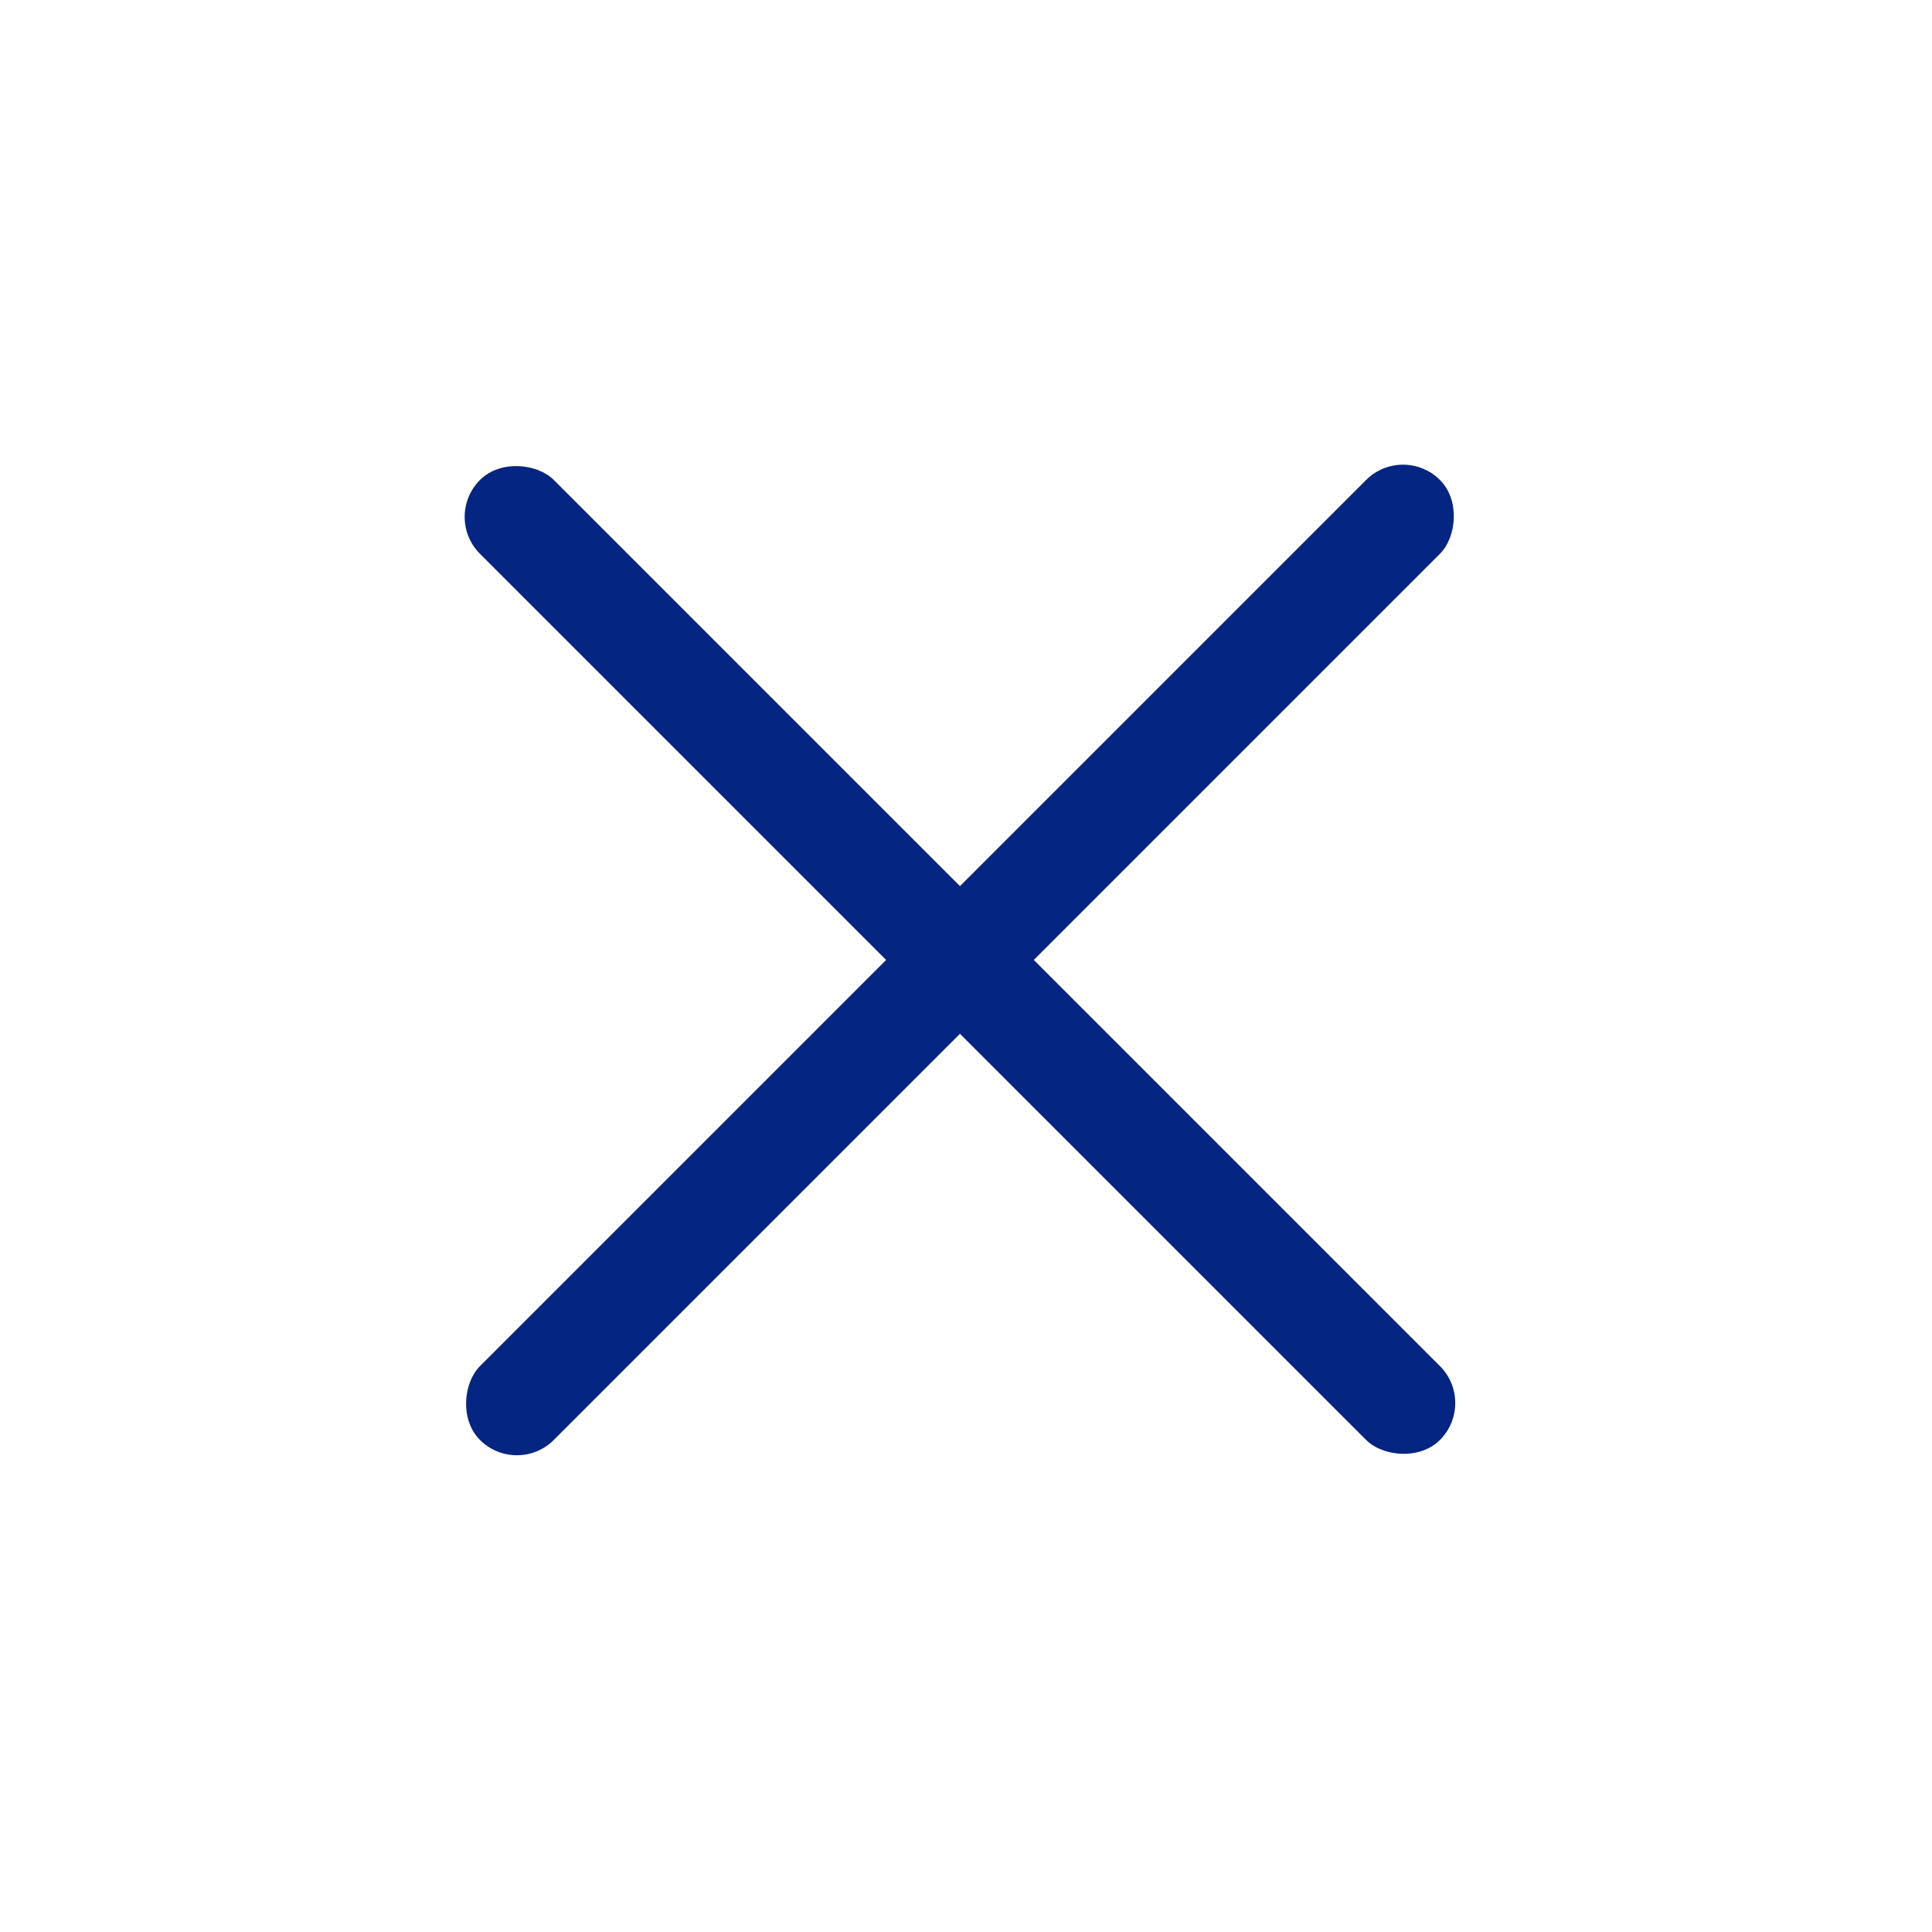
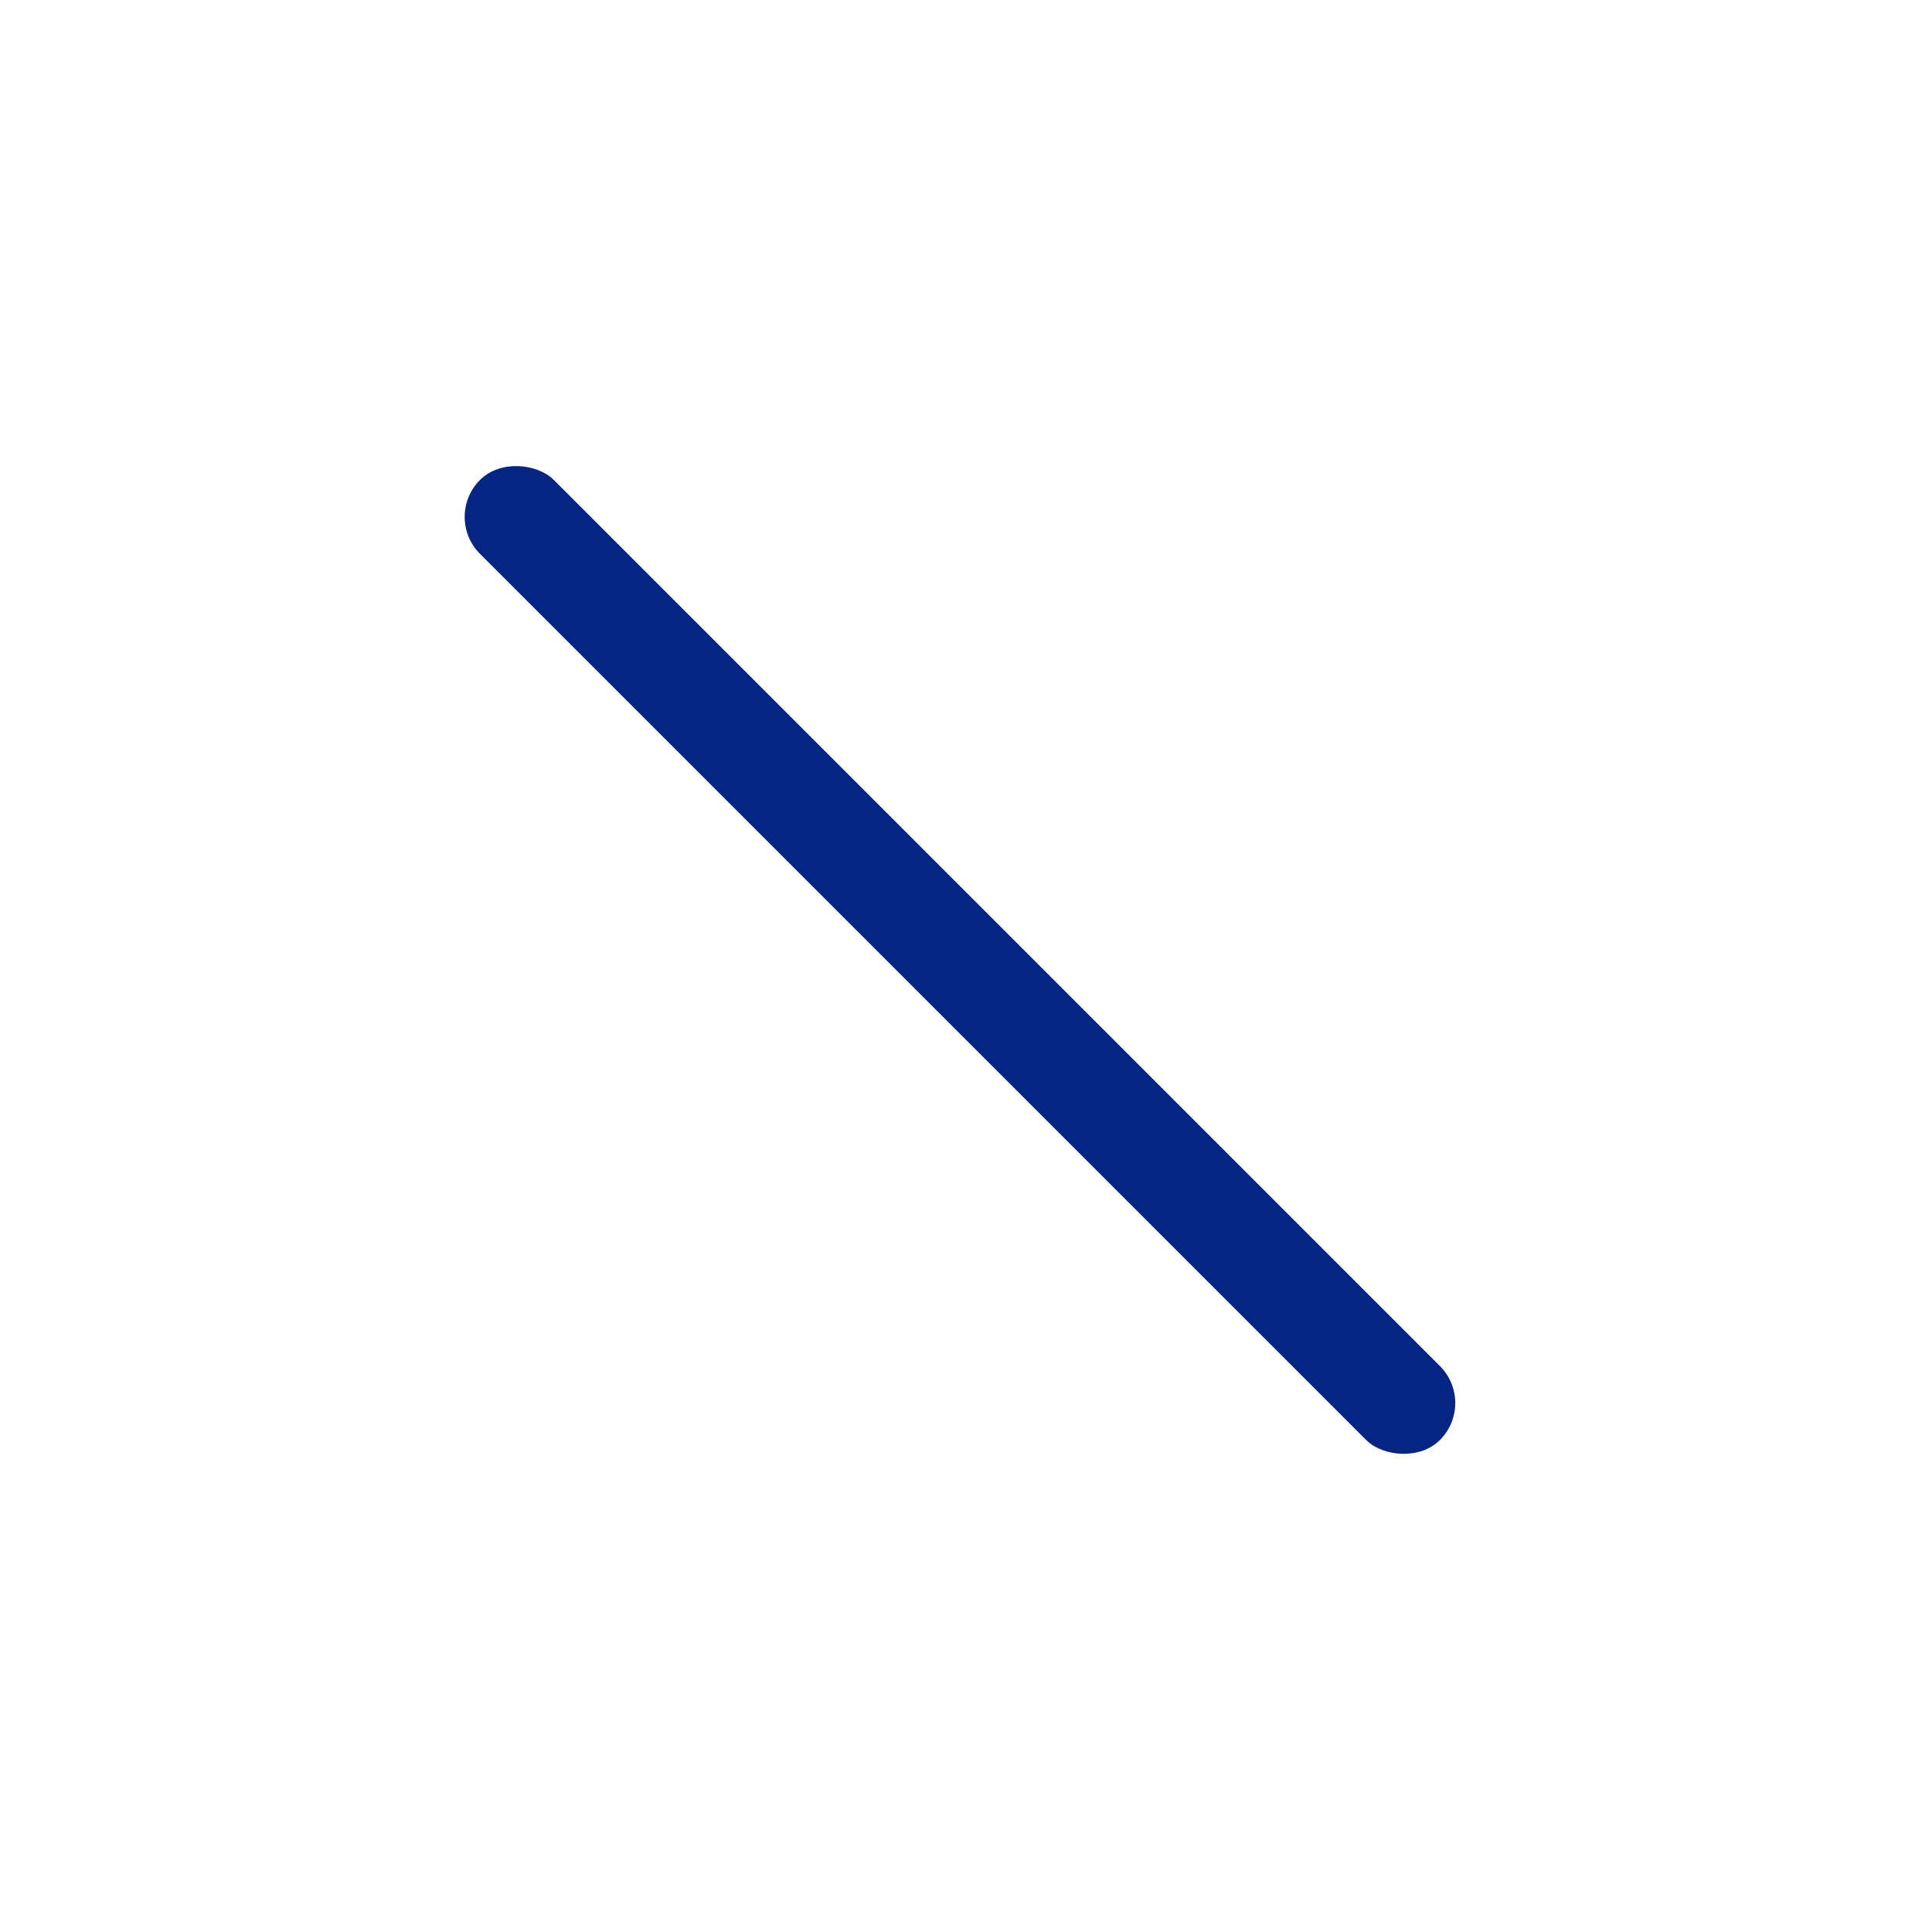
<svg xmlns="http://www.w3.org/2000/svg" width="37" height="37" viewBox="0 0 37 37" fill="none">
  <rect x="8.485" y="9.899" width="2" height="26" rx="1" transform="rotate(-45 8.485 9.899)" fill="#042582" />
-   <rect x="9.899" y="28.284" width="2" height="26" rx="1" transform="rotate(-135 9.899 28.284)" fill="#042582" />
</svg>